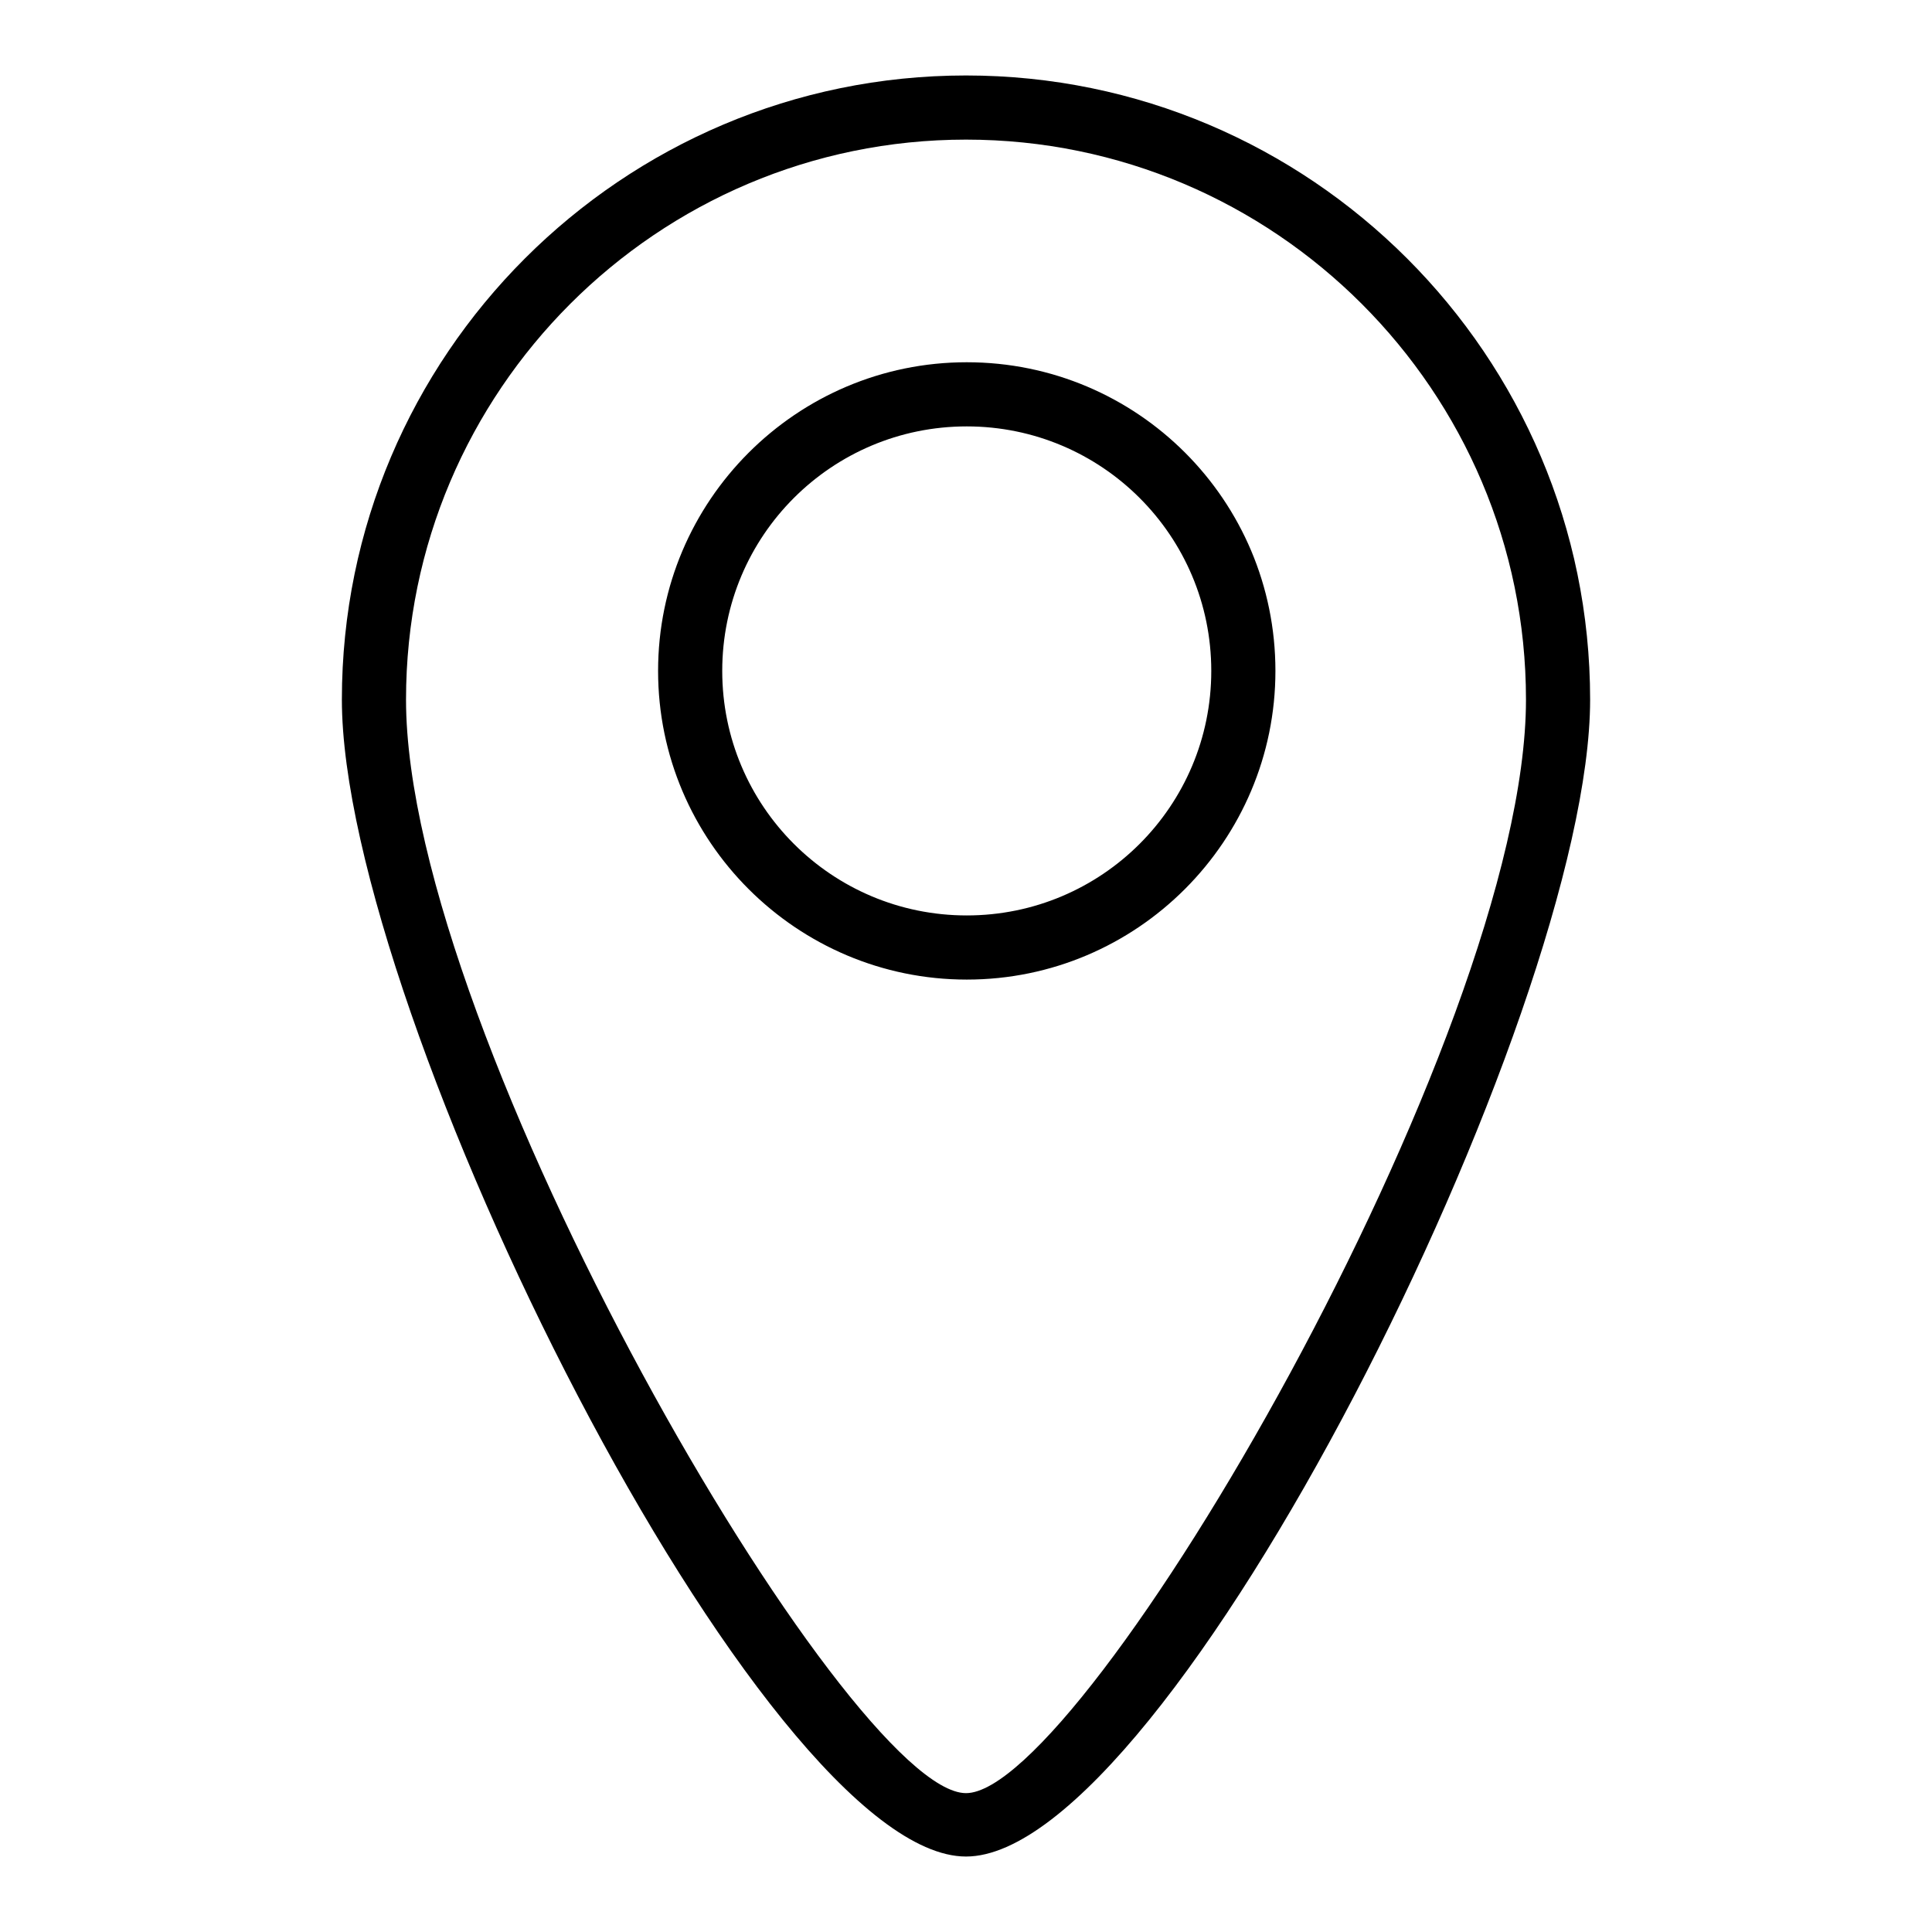
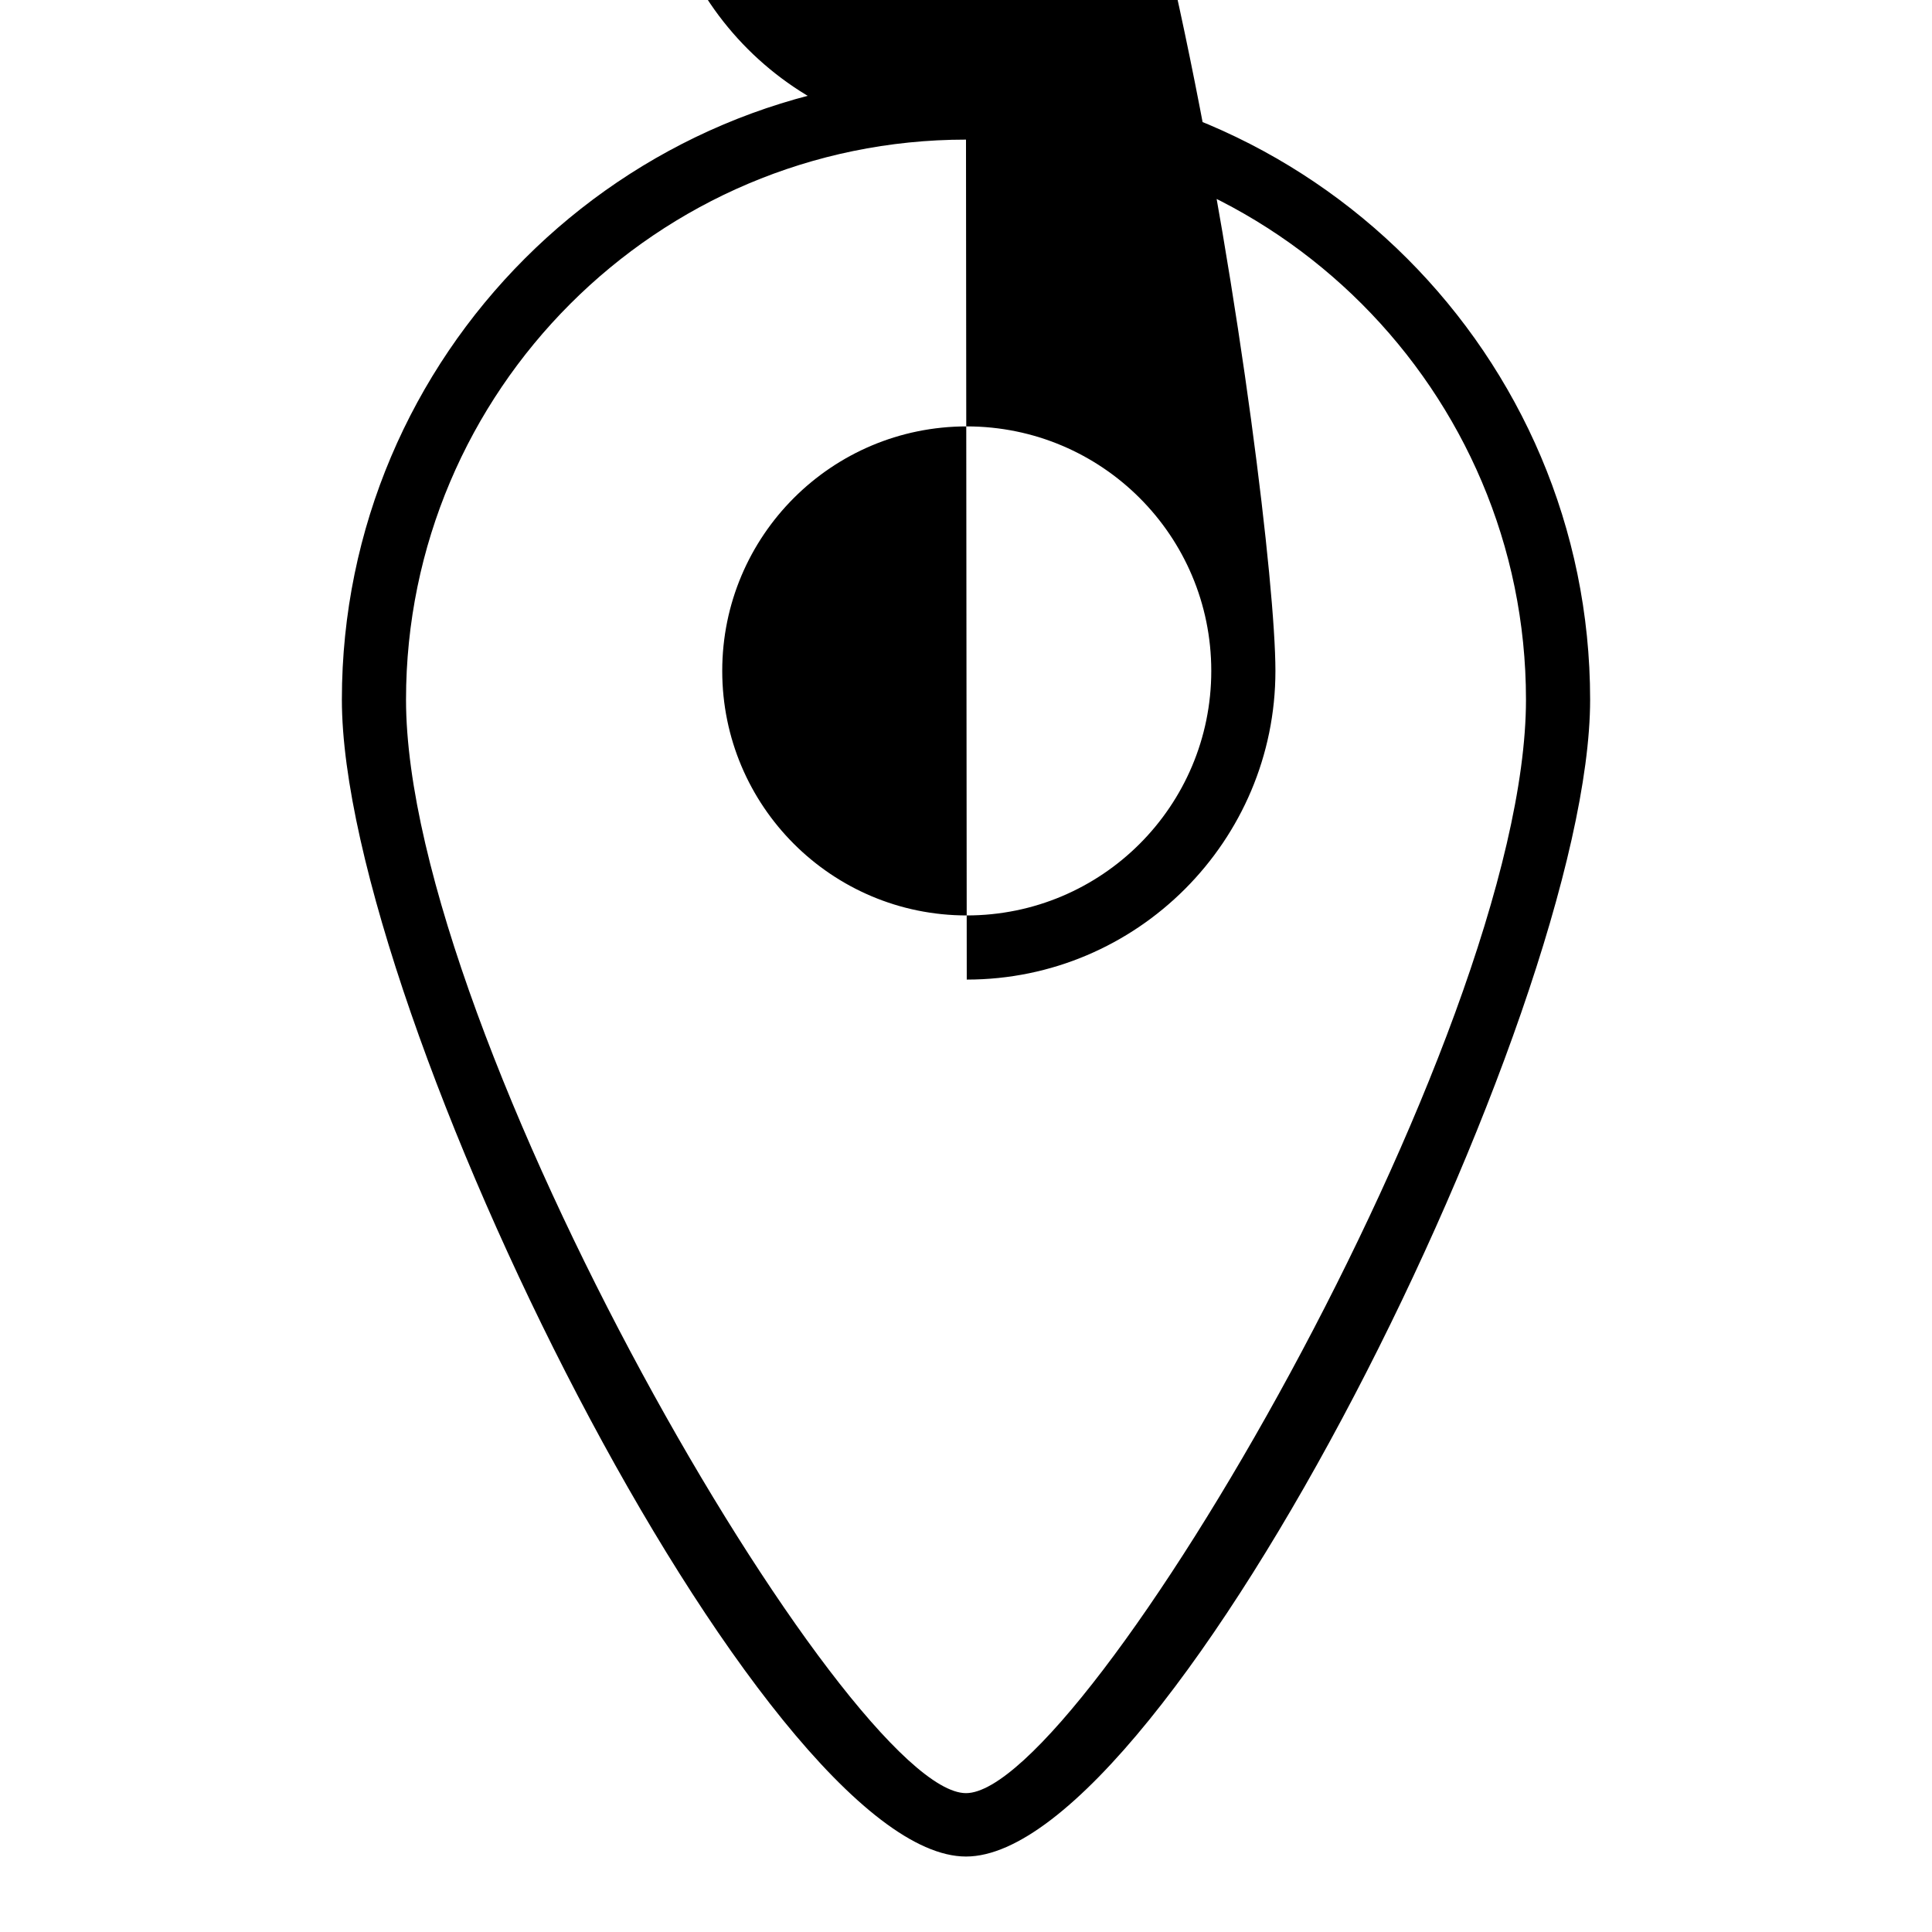
<svg xmlns="http://www.w3.org/2000/svg" version="1.1" x="0px" y="0px" viewBox="0 0 256 256" enable-background="new 0 0 256 256" xml:space="preserve">
  <g>
-     <path fill="#000000" d="M128,246c-26.9,0-82.7-111.7-82.7-153.3C45.3,47.1,82.4,10,128,10c45.6,0,82.7,37.1,82.7,82.7 C210.7,134.3,154.9,246,128,246z M128,18.5c-40.9,0-74.2,33.3-74.2,74.2c0,44.7,58.6,144.9,74.2,144.9s74.2-100.1,74.2-144.9 C202.2,51.8,168.9,18.5,128,18.5z M128.1,129.8c-22.5,0-40.9-18.3-40.9-40.9c0-22.5,18.3-40.9,40.9-40.9S169,66.3,169,88.9 C169,111.4,150.7,129.8,128.1,129.8z M128.1,56.5c-17.9,0-32.4,14.5-32.4,32.4c0,17.9,14.5,32.4,32.4,32.4s32.4-14.5,32.4-32.4 C160.5,71,146,56.5,128.1,56.5z" />
+     <path fill="#000000" d="M128,246c-26.9,0-82.7-111.7-82.7-153.3C45.3,47.1,82.4,10,128,10c45.6,0,82.7,37.1,82.7,82.7 C210.7,134.3,154.9,246,128,246z M128,18.5c-40.9,0-74.2,33.3-74.2,74.2c0,44.7,58.6,144.9,74.2,144.9s74.2-100.1,74.2-144.9 C202.2,51.8,168.9,18.5,128,18.5z c-22.5,0-40.9-18.3-40.9-40.9c0-22.5,18.3-40.9,40.9-40.9S169,66.3,169,88.9 C169,111.4,150.7,129.8,128.1,129.8z M128.1,56.5c-17.9,0-32.4,14.5-32.4,32.4c0,17.9,14.5,32.4,32.4,32.4s32.4-14.5,32.4-32.4 C160.5,71,146,56.5,128.1,56.5z" />
  </g>
</svg>